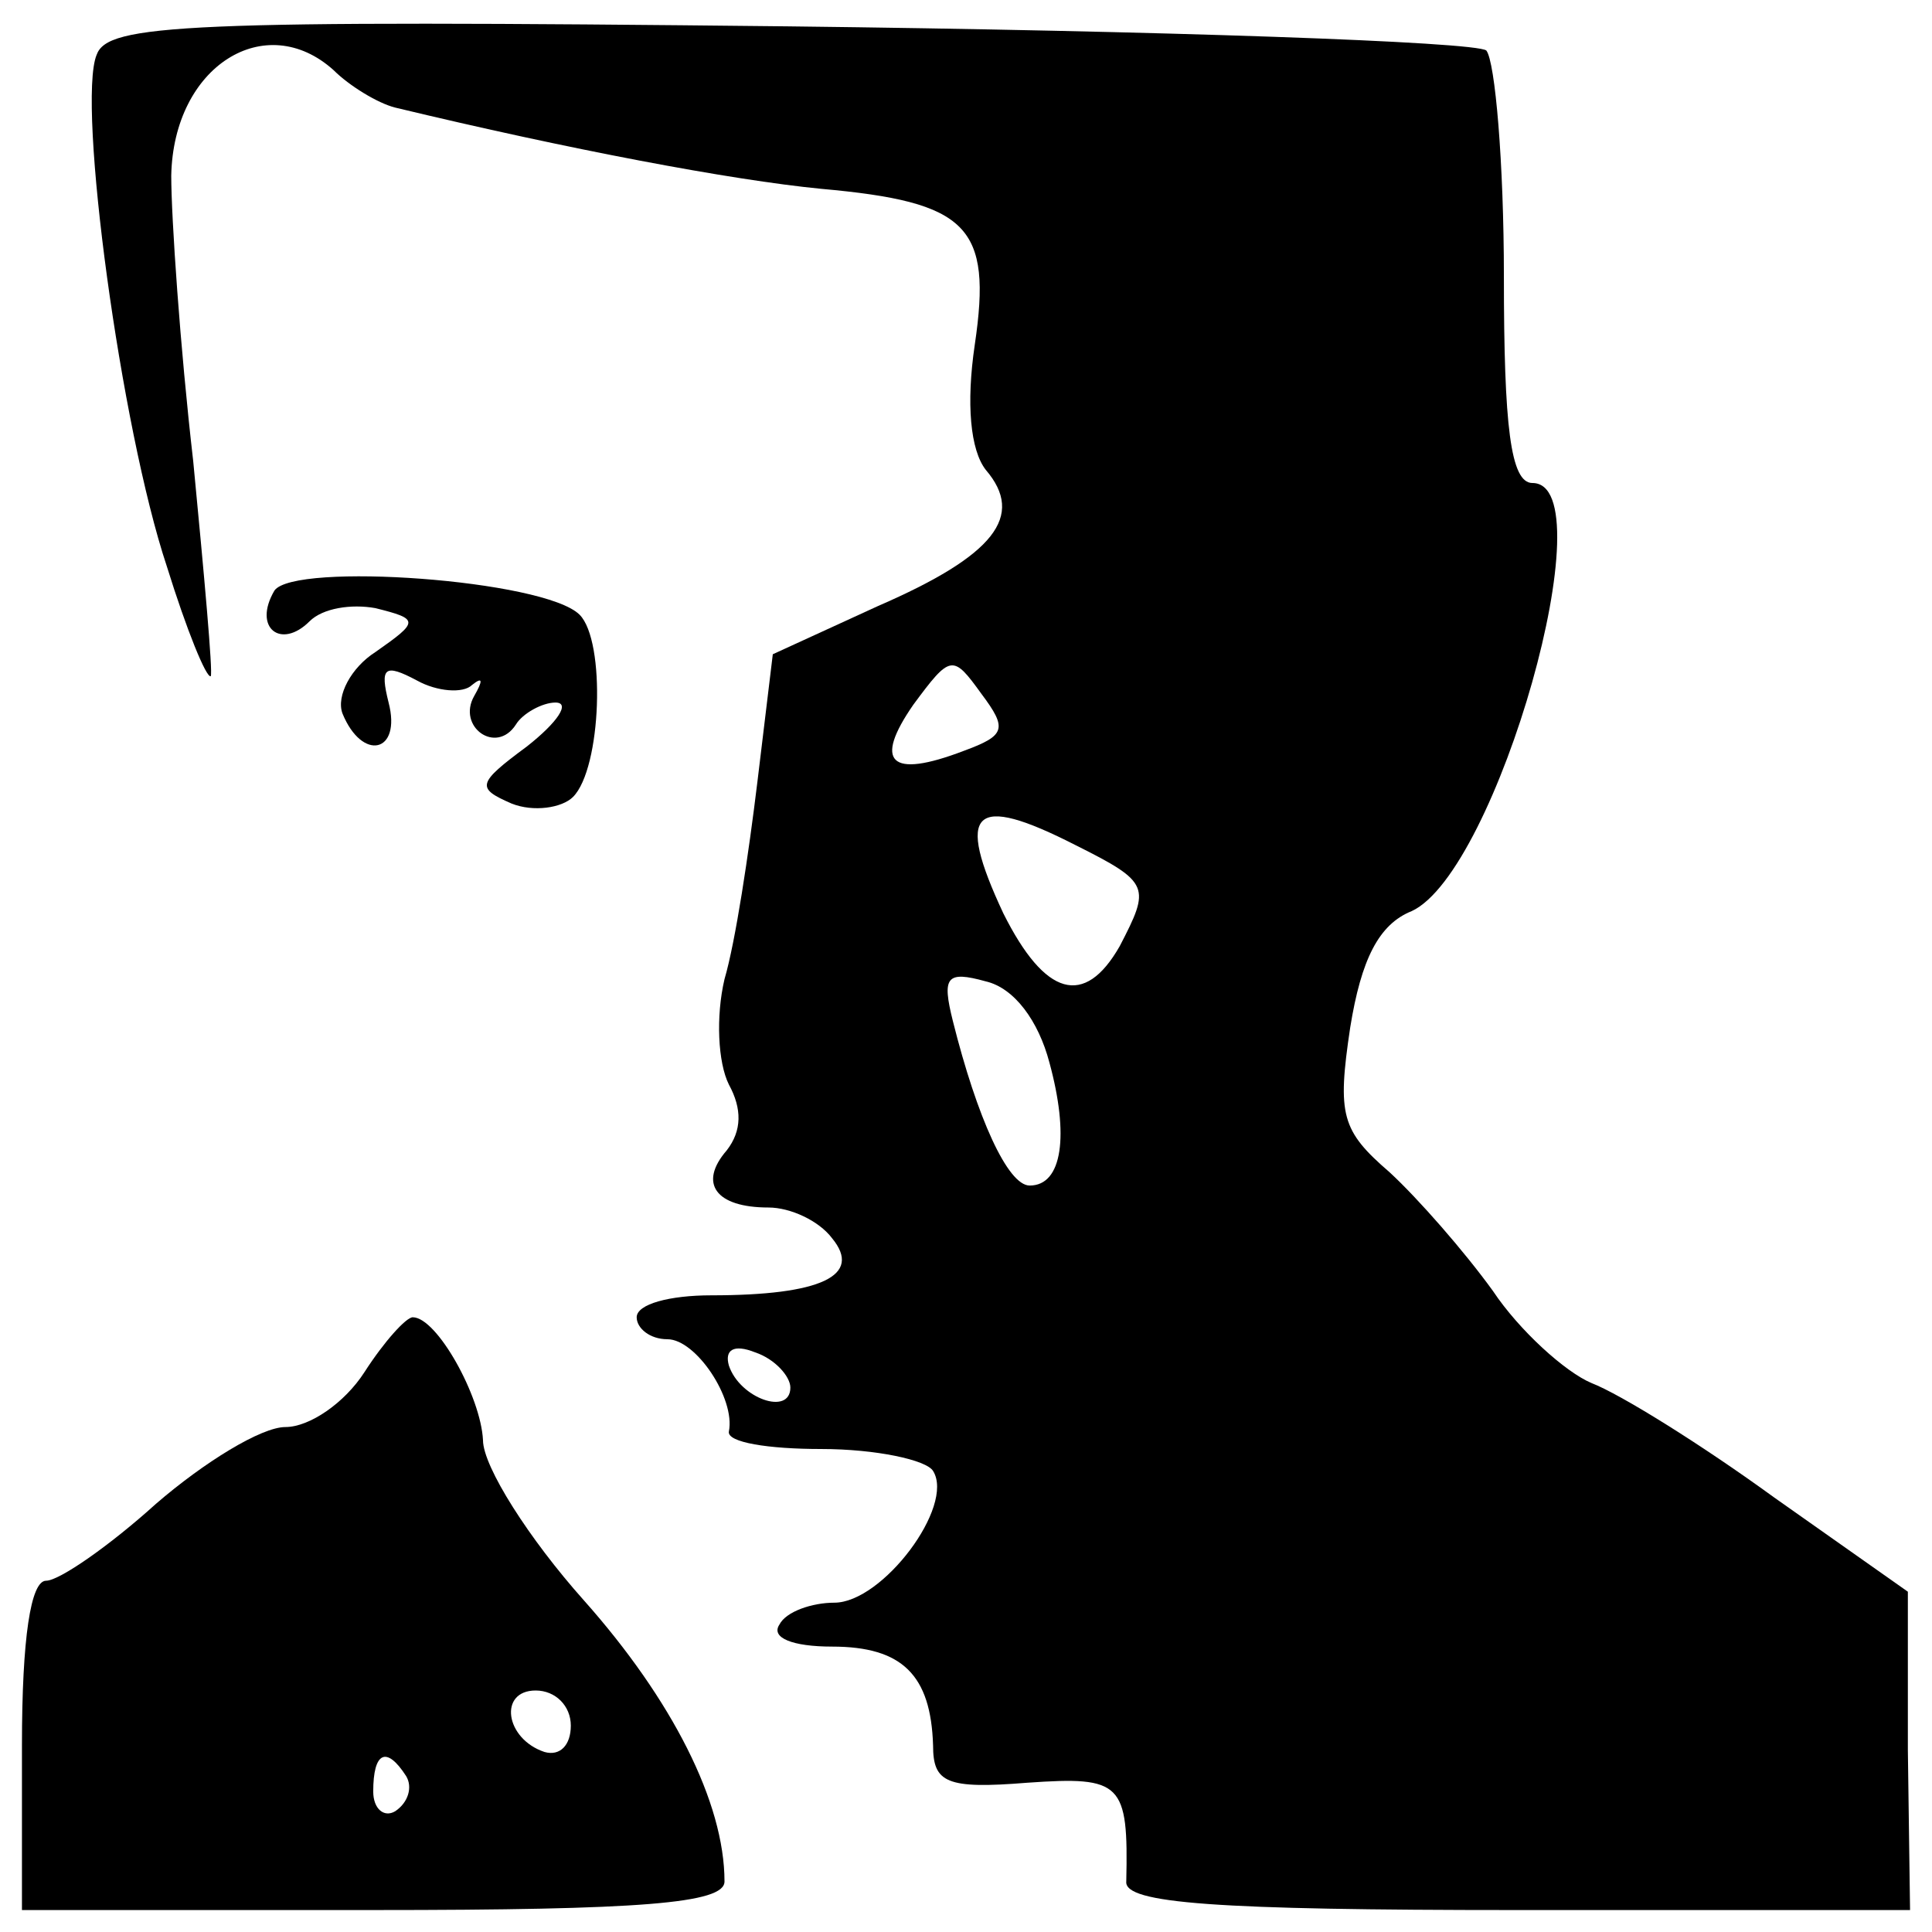
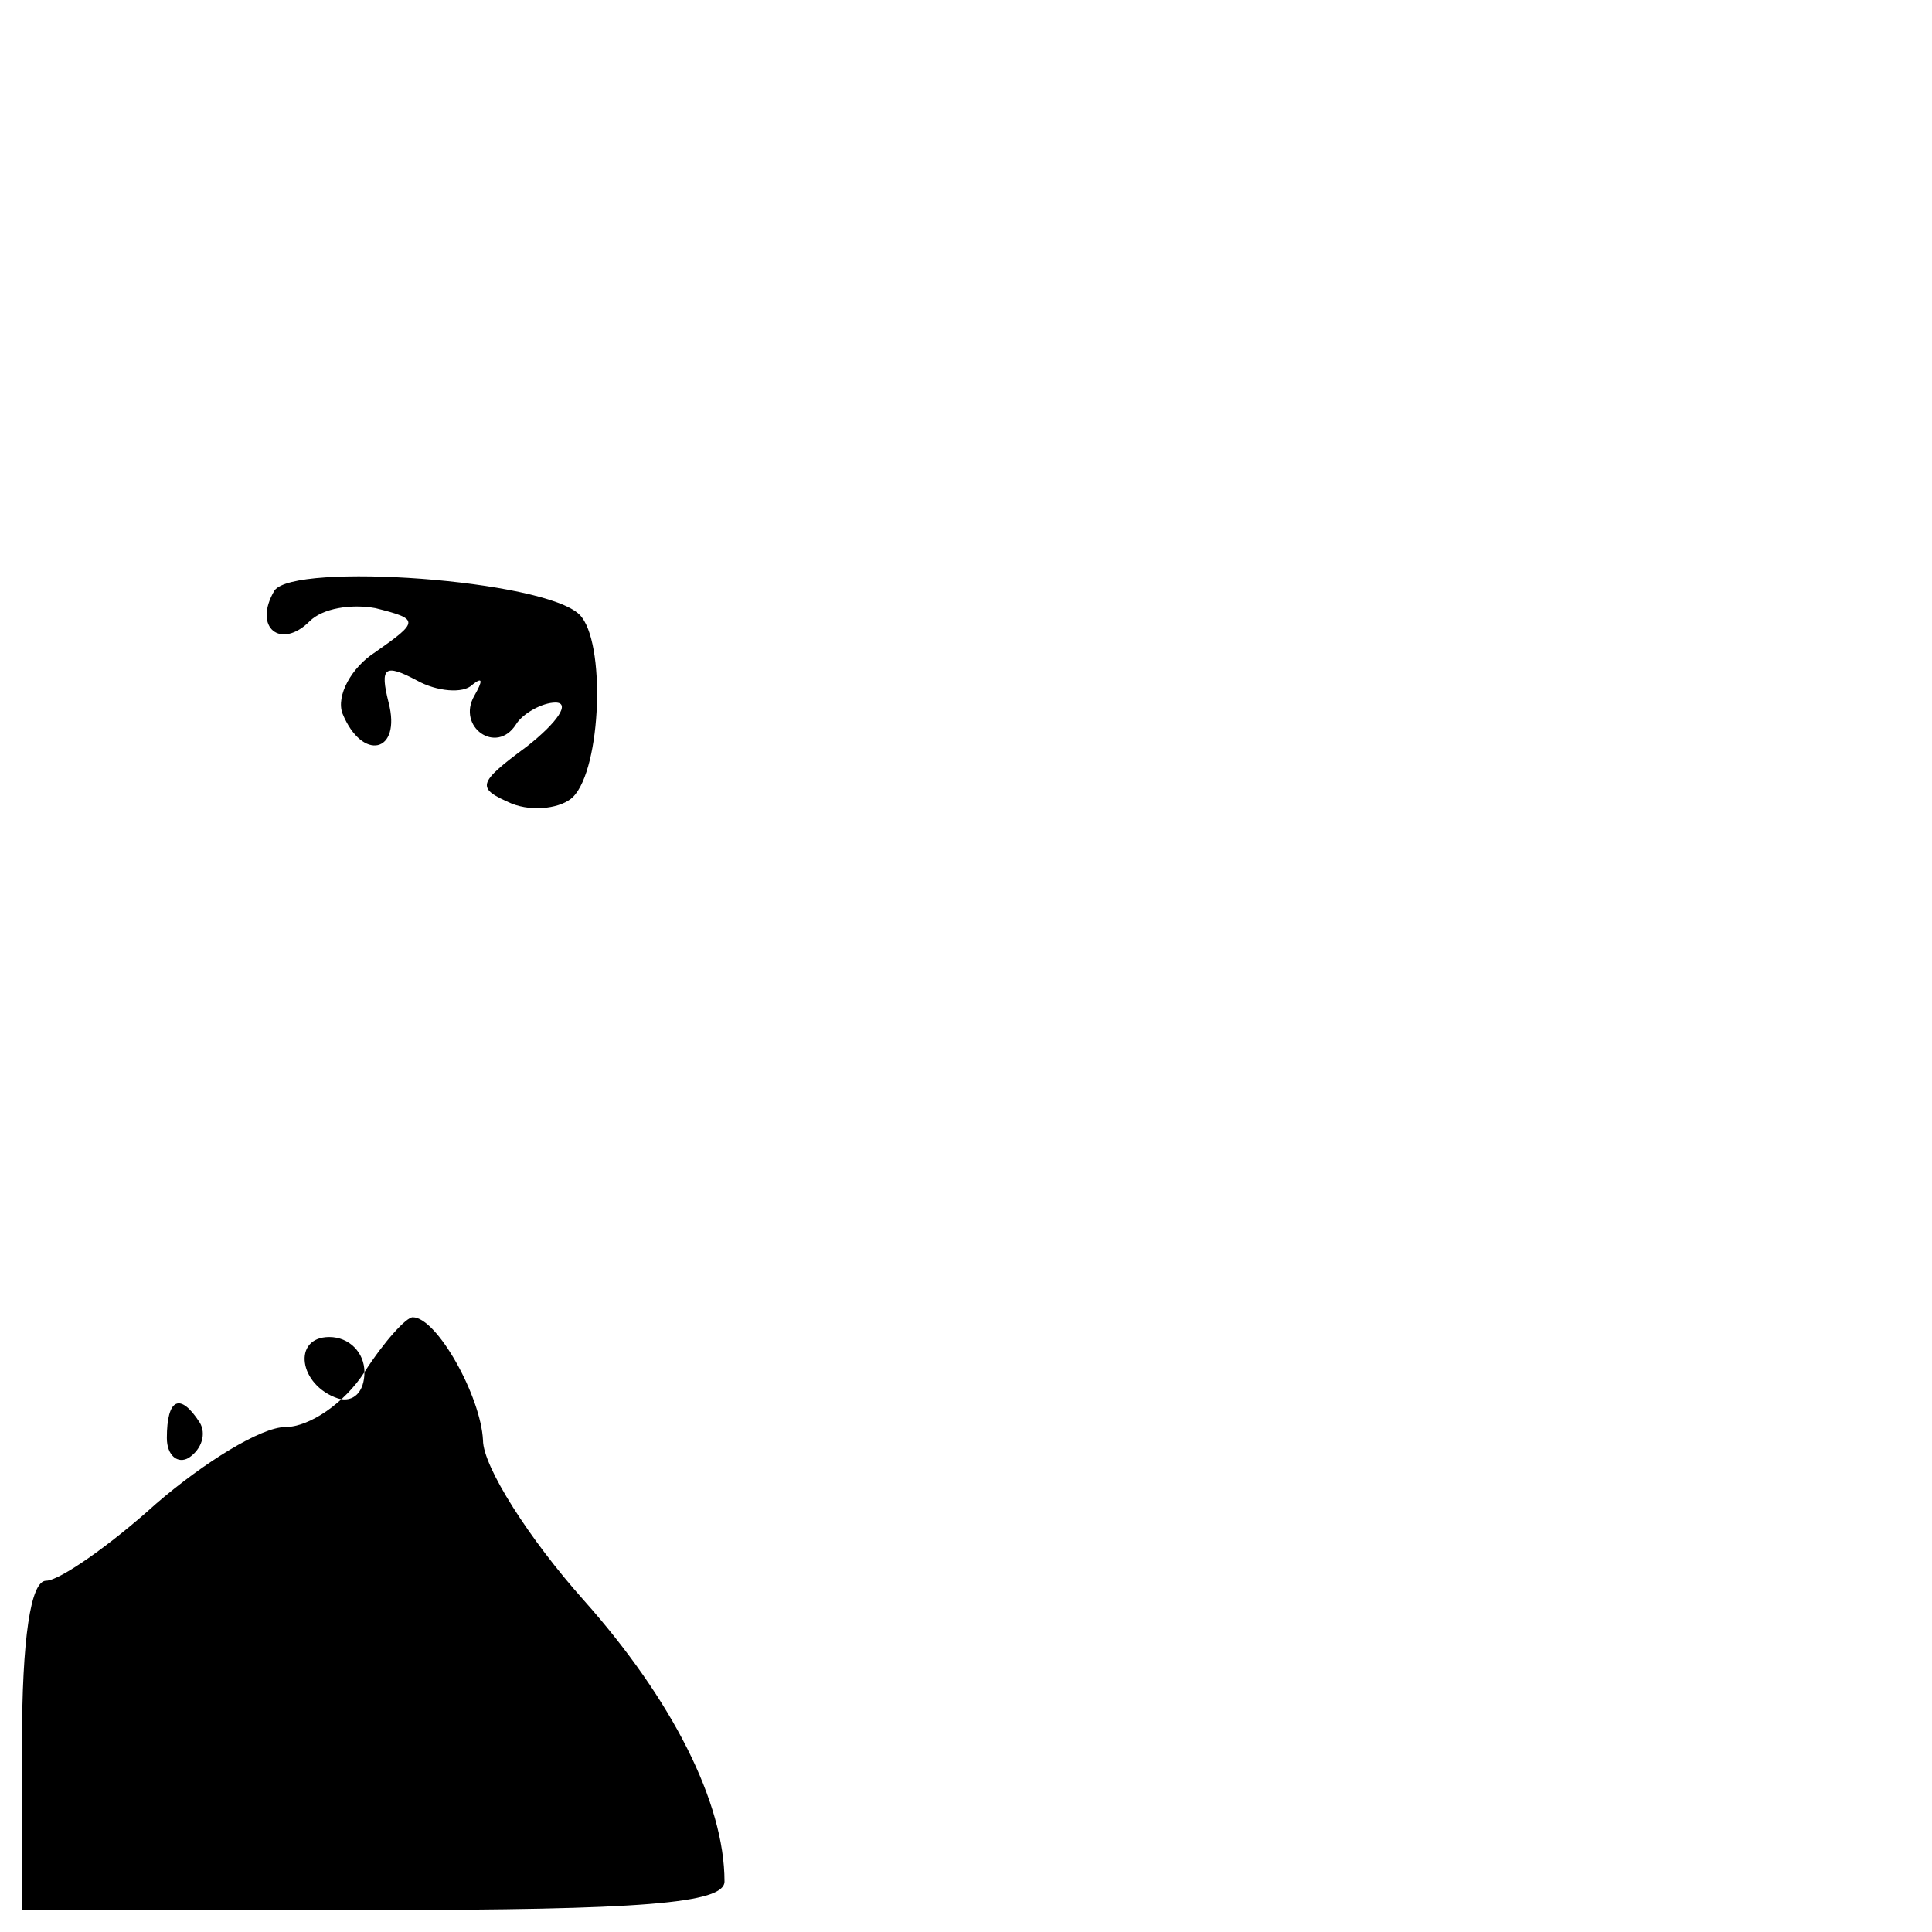
<svg xmlns="http://www.w3.org/2000/svg" version="1.0" width="88pt" height="88pt" viewBox="0 0 88 88" preserveAspectRatio="xMidYMid meet">
  <g transform="translate(0,88) scale(0.1,-0.1)" fill="#000000" stroke="none">
-     <path d="M44 855 c-9 -22 11 -170 32 -233 9 -29 18 -51 20 -50 1 2 -3 46 -8 98 -6 52 -10 111 -10 130 1 50 43 76 74 48 7 -7 20 -15 28 -17 79 -19 153 -33 194 -37 67 -6 78 -17 70 -71 -4 -27 -2 -48 5 -57 18 -21 4 -39 -49 -62 l-48 -22 -7 -58 c-4 -33 -10 -73 -15 -90 -4 -17 -3 -38 2 -48 6 -11 6 -21 -1 -30 -13 -15 -5 -26 19 -26 10 0 23 -6 29 -14 14 -17 -5 -26 -55 -26 -19 0 -34 -4 -34 -10 0 -5 6 -10 14 -10 13 0 31 -27 28 -42 -1 -5 18 -8 42 -8 25 0 48 -5 51 -10 10 -16 -23 -60 -45 -60 -10 0 -22 -4 -25 -10 -4 -6 6 -10 24 -10 32 0 45 -13 46 -45 0 -17 6 -20 43 -17 43 3 46 0 45 -45 -1 -10 41 -13 178 -13 l179 0 -1 73 0 72 -61 43 c-33 24 -70 47 -83 52 -12 5 -33 24 -45 42 -13 18 -34 42 -47 54 -22 19 -24 26 -18 66 5 31 13 47 28 53 39 18 89 195 55 195 -10 0 -13 26 -13 94 0 52 -4 98 -8 103 -5 4 -148 9 -318 11 -276 3 -310 1 -315 -13z m395 -317 c-34 -13 -41 -5 -23 21 17 23 18 23 31 5 12 -16 11 -19 -8 -26z m51 -43 c34 -17 34 -19 20 -46 -16 -28 -34 -23 -53 15 -22 47 -14 55 33 31z m-12 -99 c9 -33 6 -56 -9 -56 -10 0 -24 31 -35 75 -5 20 -3 23 15 18 13 -3 24 -18 29 -37z m-118 -148 c0 -13 -23 -5 -28 10 -2 7 2 10 12 6 9 -3 16 -11 16 -16z" />
    <path d="M125 611 c-10 -17 3 -27 16 -14 6 6 19 8 30 6 20 -5 20 -6 0 -20 -11 -7 -18 -20 -15 -28 9 -22 27 -18 21 5 -4 16 -2 18 13 10 9 -5 21 -6 25 -2 5 4 5 2 1 -5 -8 -14 10 -27 19 -13 3 5 12 10 18 10 7 0 1 -9 -13 -20 -23 -17 -23 -19 -7 -26 10 -4 23 -2 28 3 13 13 15 71 3 83 -16 16 -130 24 -139 11z" />
-     <path d="M166 255 c-9 -14 -25 -25 -36 -25 -11 0 -37 -16 -59 -35 -21 -19 -44 -35 -50 -35 -7 0 -11 -26 -11 -75 l0 -75 160 0 c122 0 160 3 160 13 0 36 -24 83 -64 128 -25 28 -46 61 -46 73 -1 20 -21 56 -32 56 -3 0 -13 -11 -22 -25z m94 -161 c0 -9 -5 -14 -12 -12 -18 6 -21 28 -4 28 9 0 16 -7 16 -16z m-75 -23 c3 -5 1 -12 -5 -16 -5 -3 -10 1 -10 9 0 18 6 21 15 7z" />
+     <path d="M166 255 c-9 -14 -25 -25 -36 -25 -11 0 -37 -16 -59 -35 -21 -19 -44 -35 -50 -35 -7 0 -11 -26 -11 -75 l0 -75 160 0 c122 0 160 3 160 13 0 36 -24 83 -64 128 -25 28 -46 61 -46 73 -1 20 -21 56 -32 56 -3 0 -13 -11 -22 -25z c0 -9 -5 -14 -12 -12 -18 6 -21 28 -4 28 9 0 16 -7 16 -16z m-75 -23 c3 -5 1 -12 -5 -16 -5 -3 -10 1 -10 9 0 18 6 21 15 7z" />
  </g>
</svg>